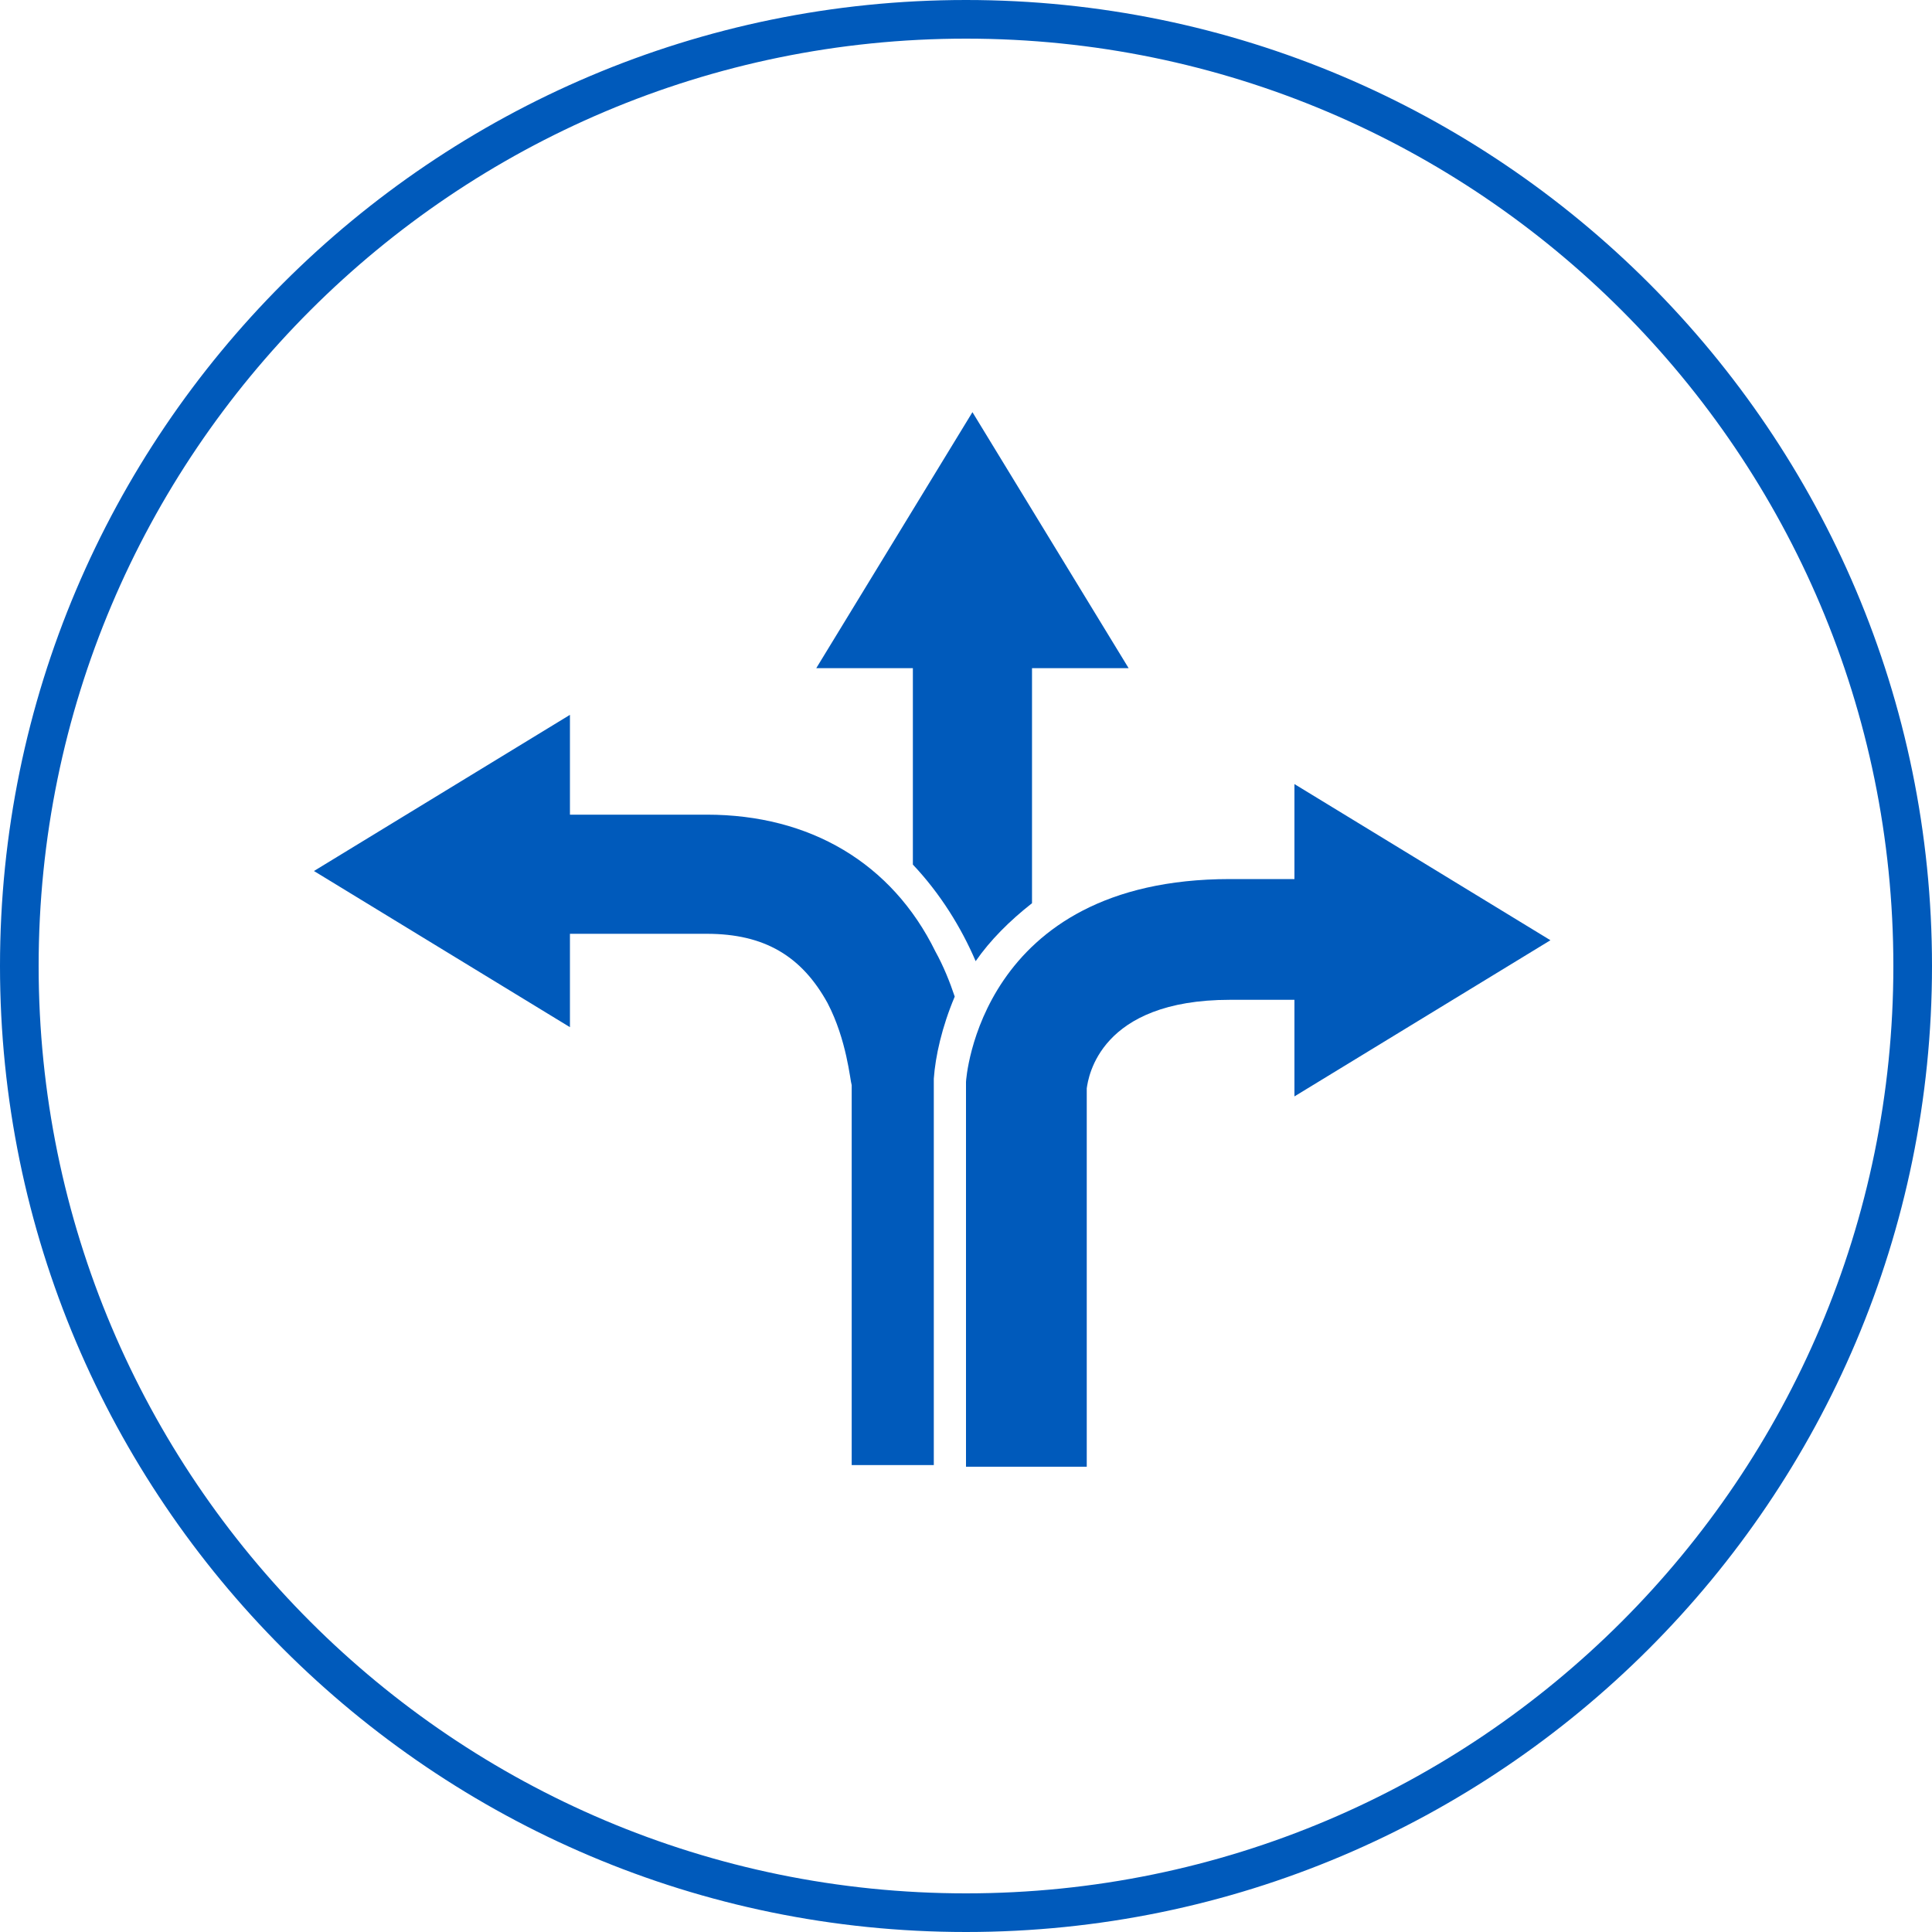
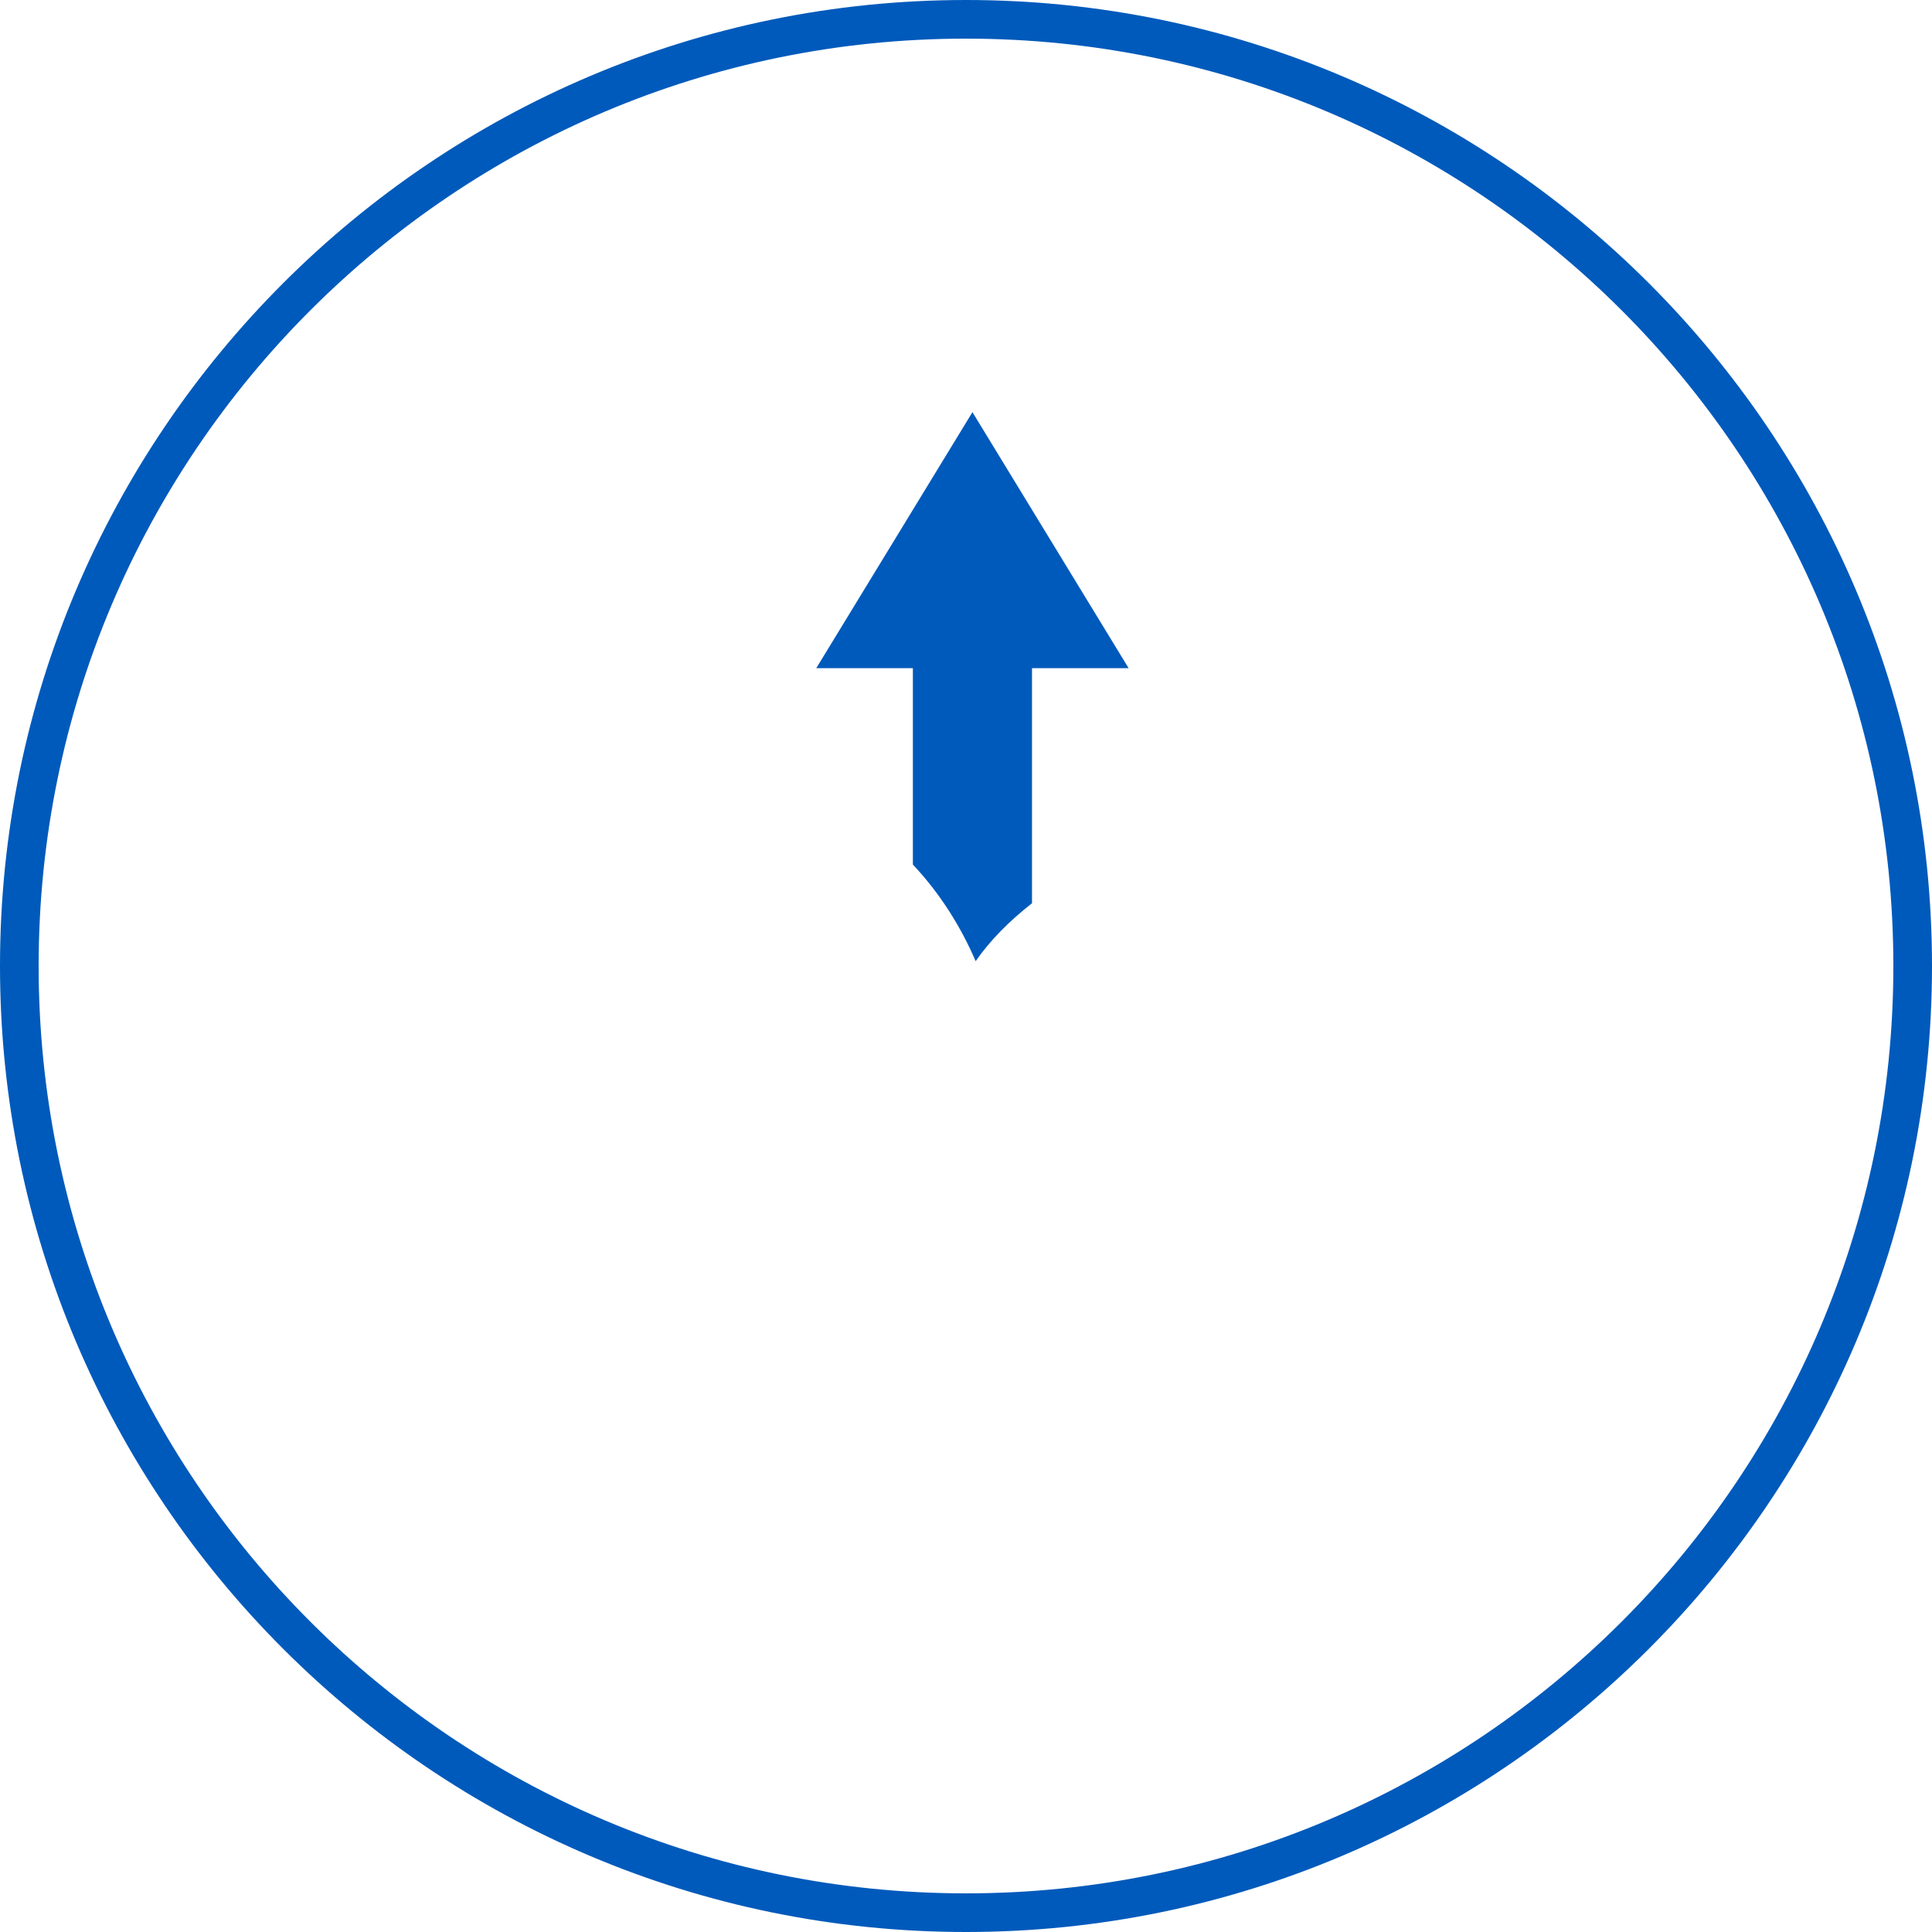
<svg xmlns="http://www.w3.org/2000/svg" version="1.1" id="Ebene_1" x="0px" y="0px" viewBox="0 0 120 120" style="enable-background:new 0 0 120 120;" xml:space="preserve">
  <style type="text/css">
	.st0{fill:#005ABB;}
</style>
  <g>
    <path class="st0" d="M60,0C26.9,0,0,26.9,0,60s26.9,60,60,60s60-26.9,60-60S93.1,0,60,0z M60,117.6C28.2,117.6,2.4,91.8,2.4,60   S28.2,2.4,60,2.4s57.6,25.8,57.6,57.6S91.8,117.6,60,117.6z" />
    <path class="st0" d="M56.7,53.7c1.7,1.8,3,3.9,3.9,6c0.9-1.3,2.1-2.5,3.5-3.6V41.5h6l-9.7-15.9l-9.7,15.9h6V53.7z" />
-     <path class="st0" d="M80.4,54.6h-4C60.8,54.6,60,67.1,60,67.2l0,23.9h7.5V67.6c0.1-0.7,0.8-5.5,8.9-5.5h4v6l15.9-9.7l-15.9-9.7   V54.6z" />
-     <path class="st0" d="M43.9,50.6h-8.5v-6.2l-15.9,9.7l15.9,9.7v-5.8h8.5c3.6,0,5.9,1.4,7.5,4.3c1.2,2.3,1.4,4.8,1.5,5.1v23.6h5.1   l0-24c0.1-1.4,0.5-3.2,1.3-5.1c-0.3-0.9-0.7-1.9-1.2-2.8C55.4,53.6,50.3,50.6,43.9,50.6z" />
  </g>
</svg>